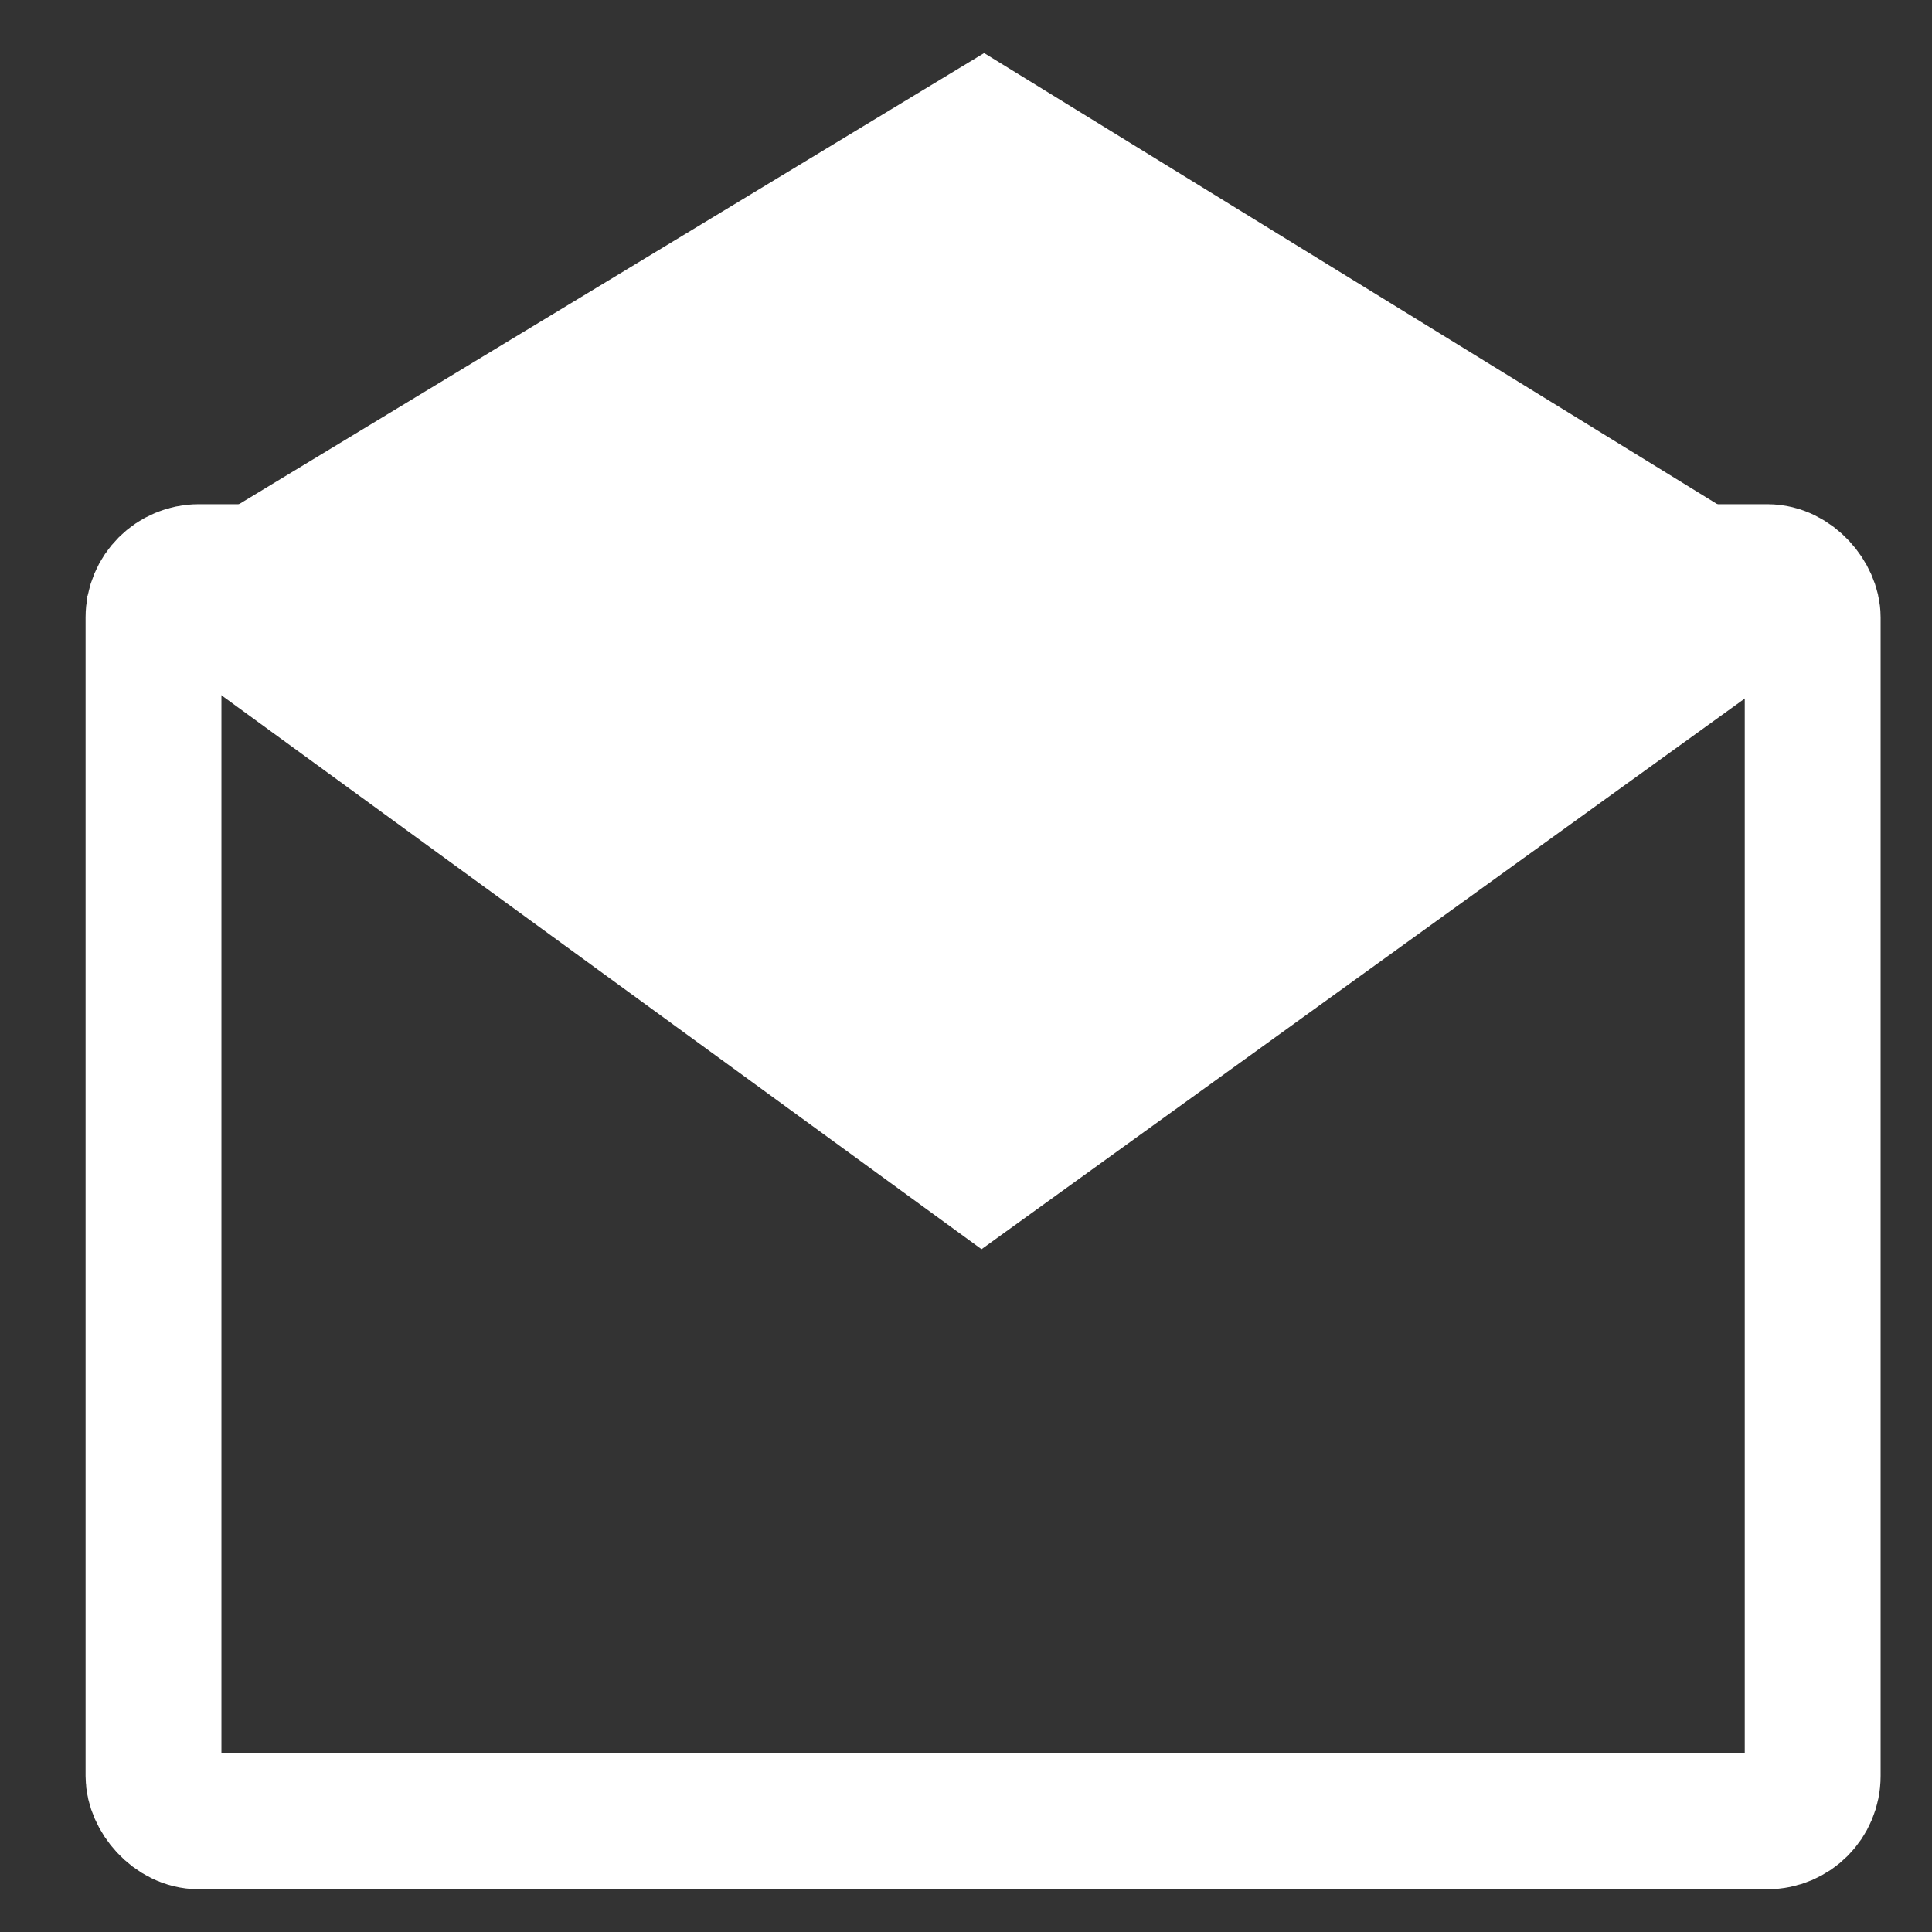
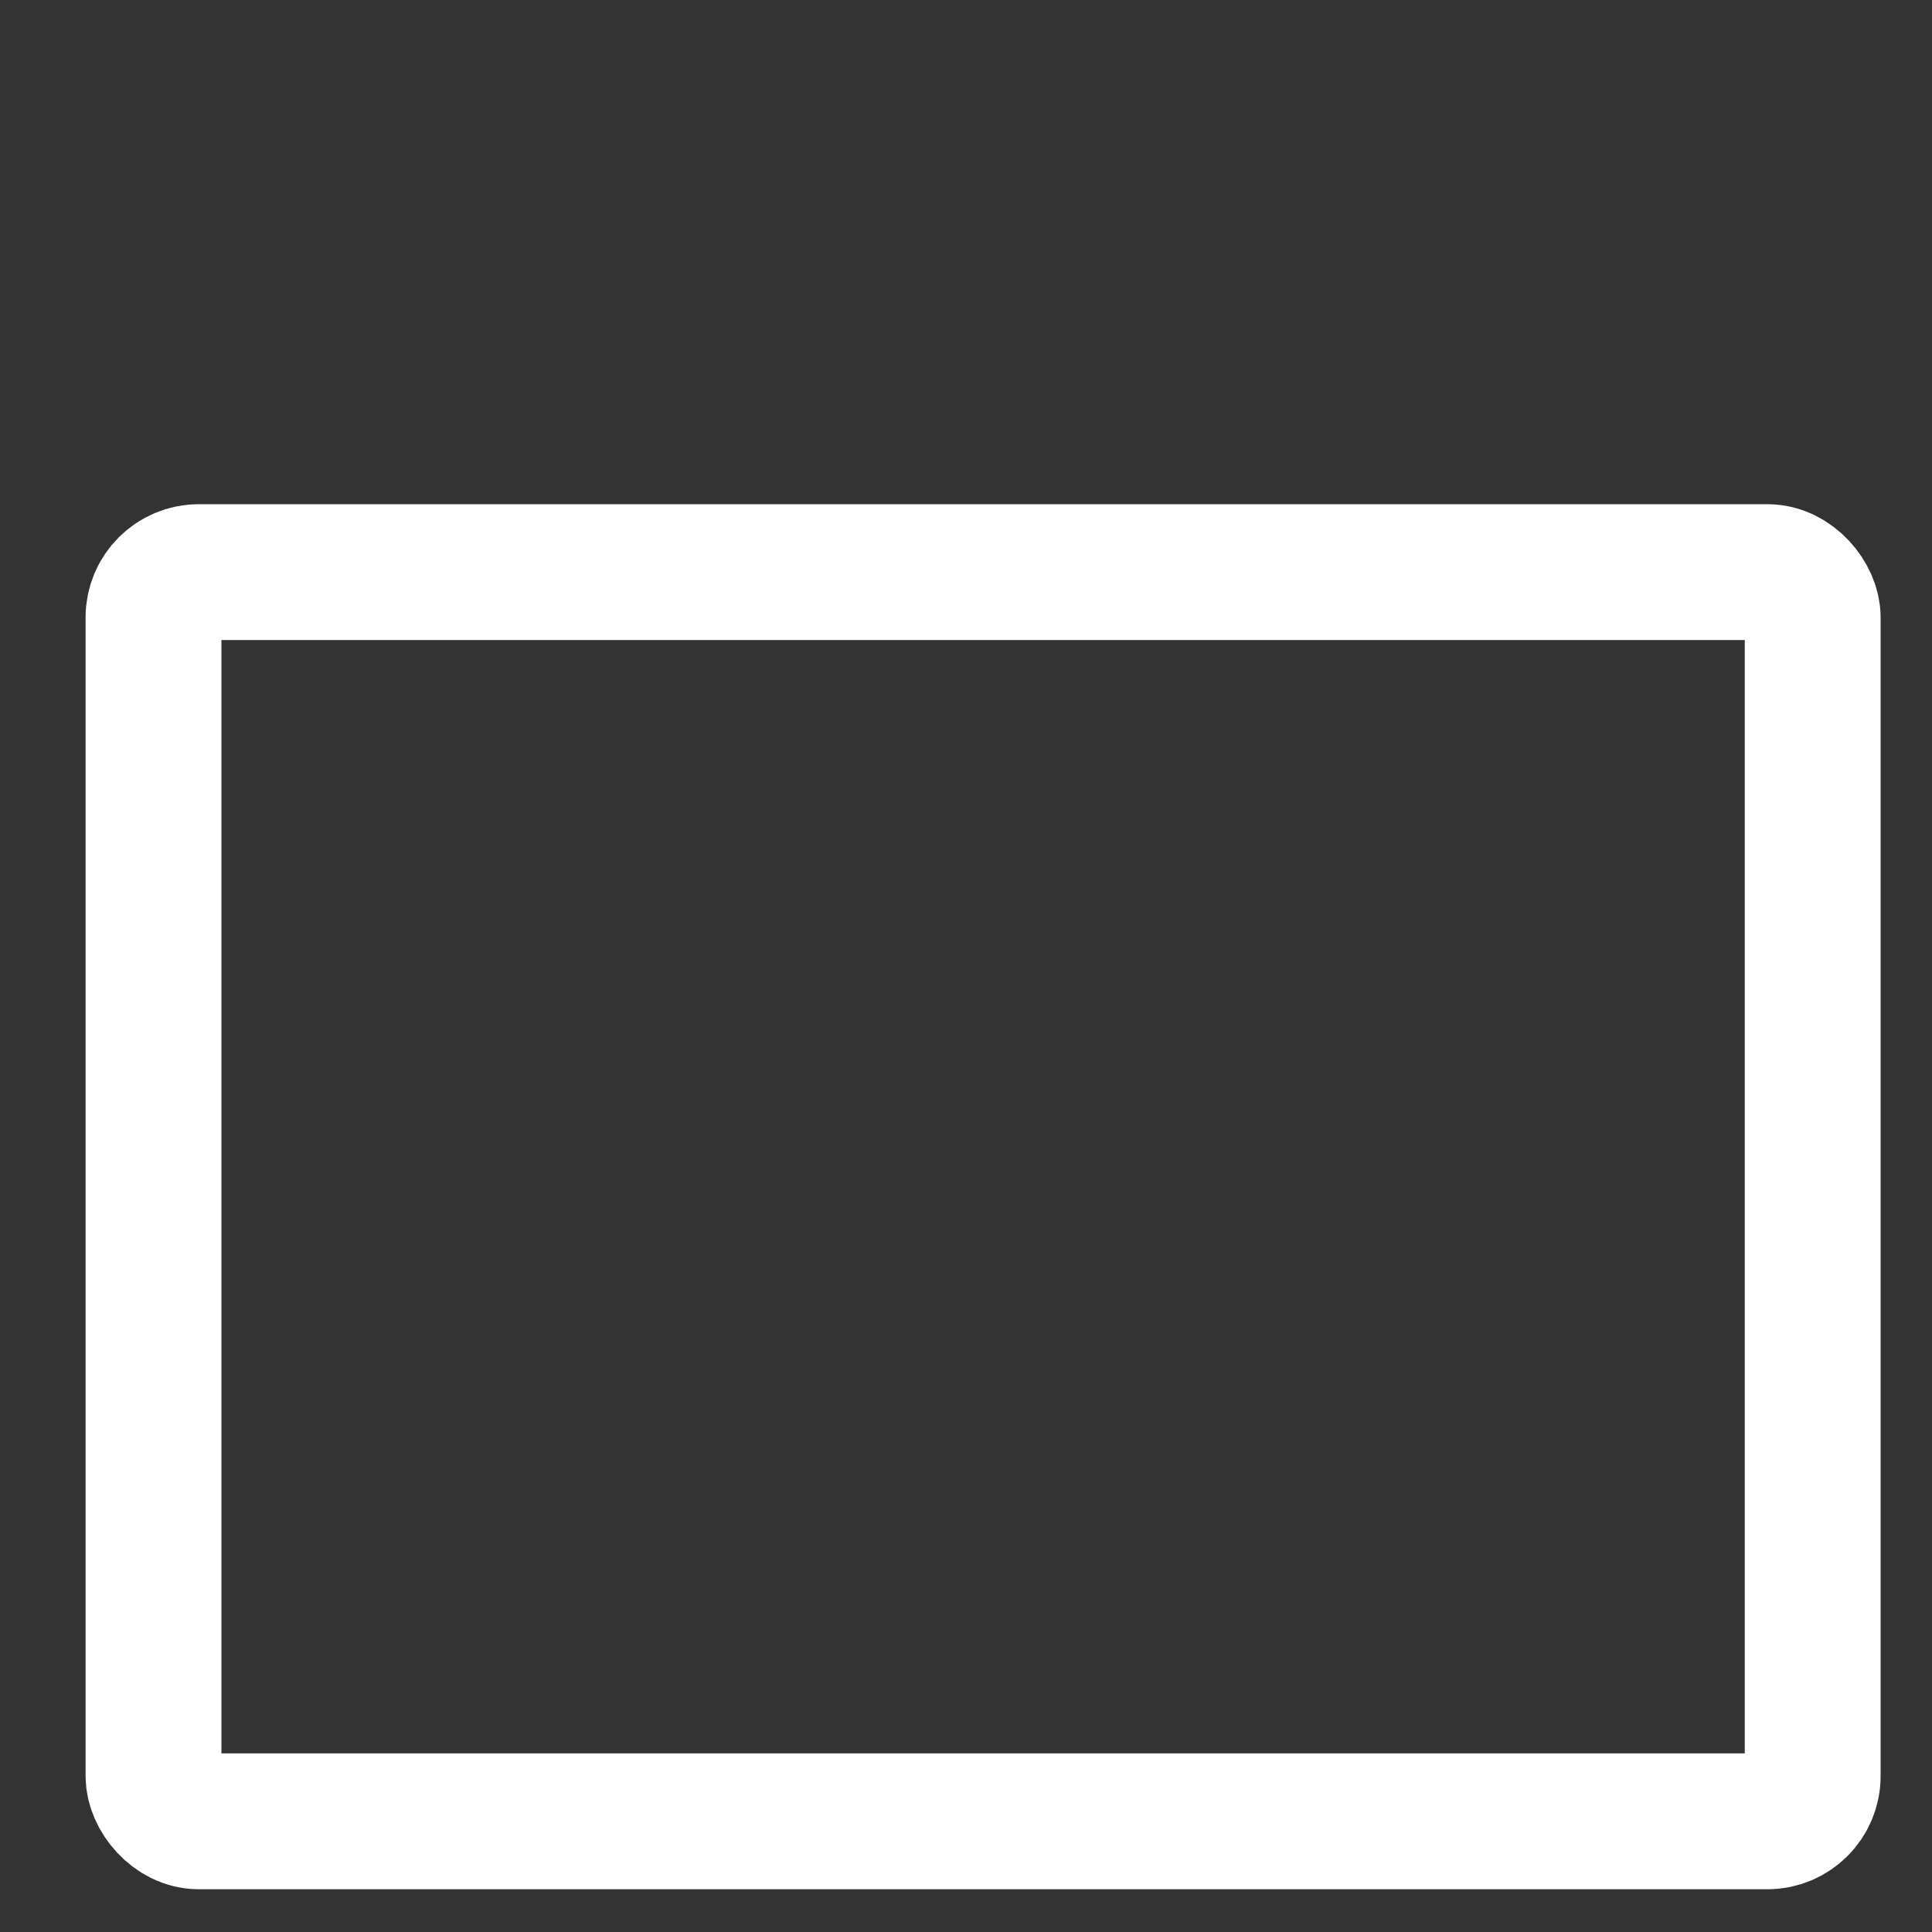
<svg xmlns="http://www.w3.org/2000/svg" id="Logo" viewBox="0 0 512 512">
  <rect x="0" y="0" width="512" height="512" fill="#333333" stroke="none" />
  <defs>
    <style>.cls-1{fill:none;}.cls-1,.cls-2{stroke:#fff;stroke-miterlimit:10;stroke-width:36px;}.cls-2{fill:#fff;}</style>
  </defs>
  <title>email_logo_white</title>
  <rect class="cls-1" x="40.68" y="151.62" width="439.7" height="331.05" rx="12" />
-   <polygon class="cls-2" points="260.17 308.82 55.3 159.52 260.73 35.15 465.15 160.93 260.17 308.82" />
</svg>